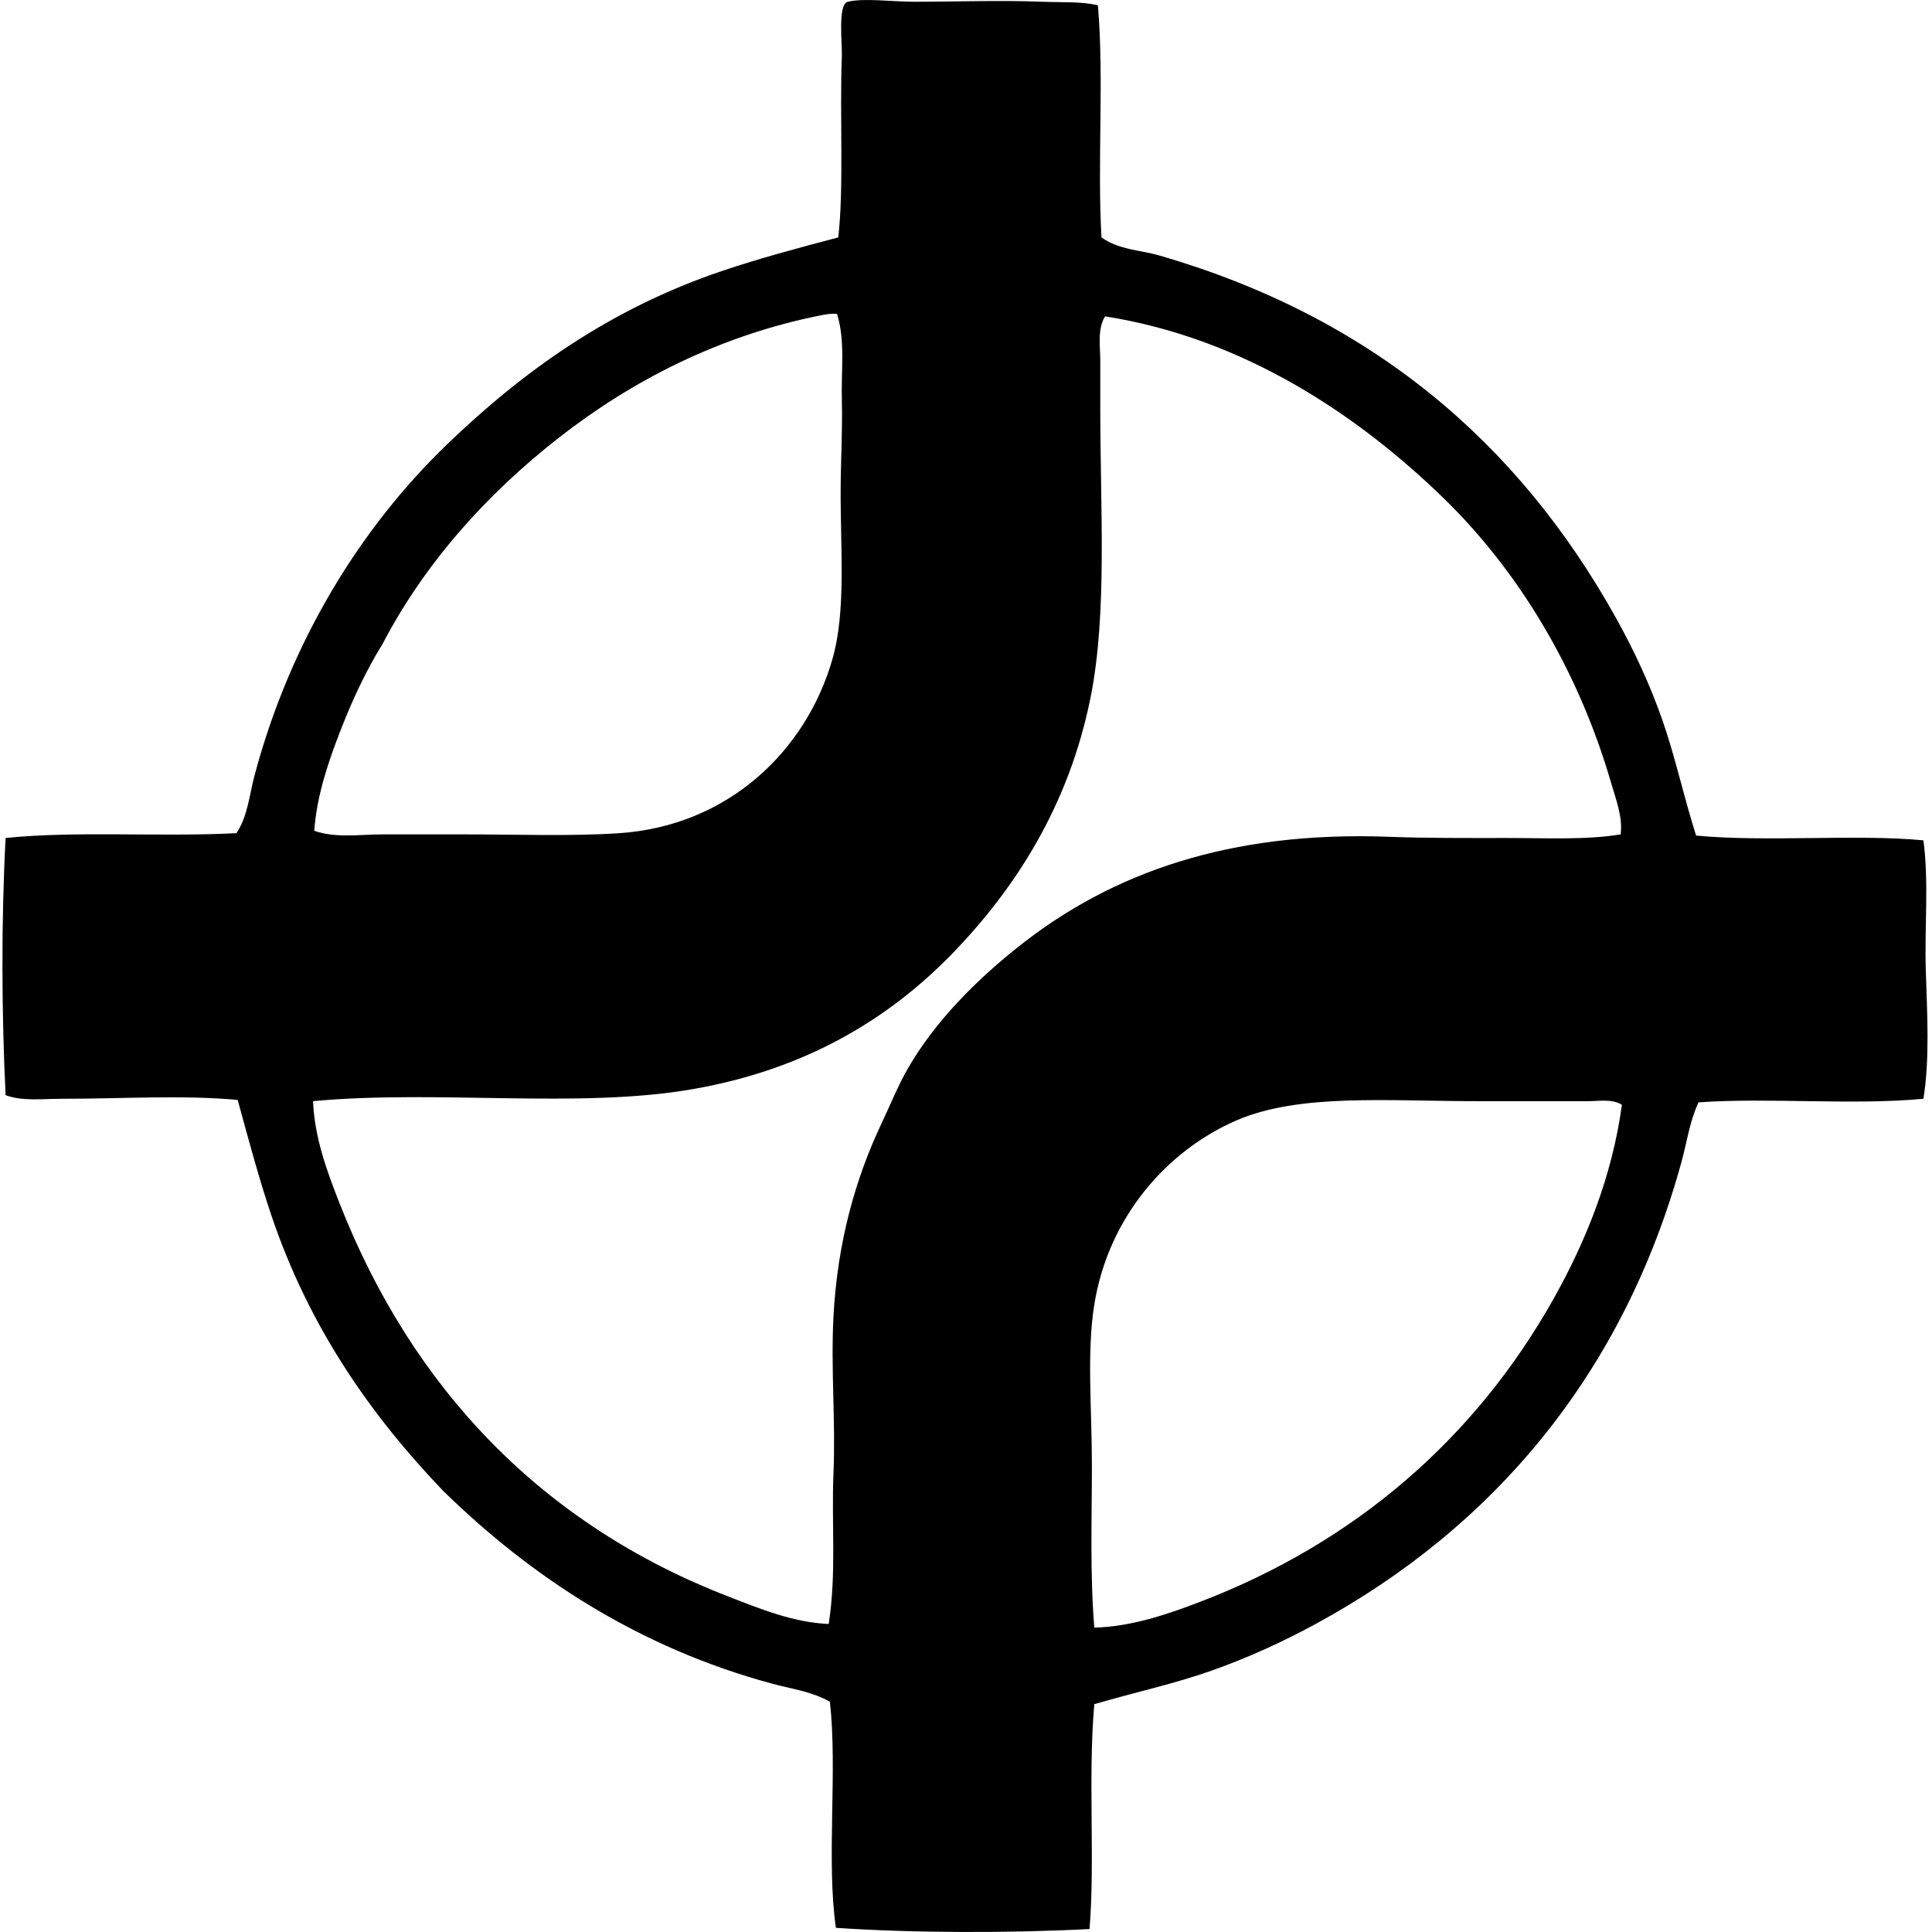
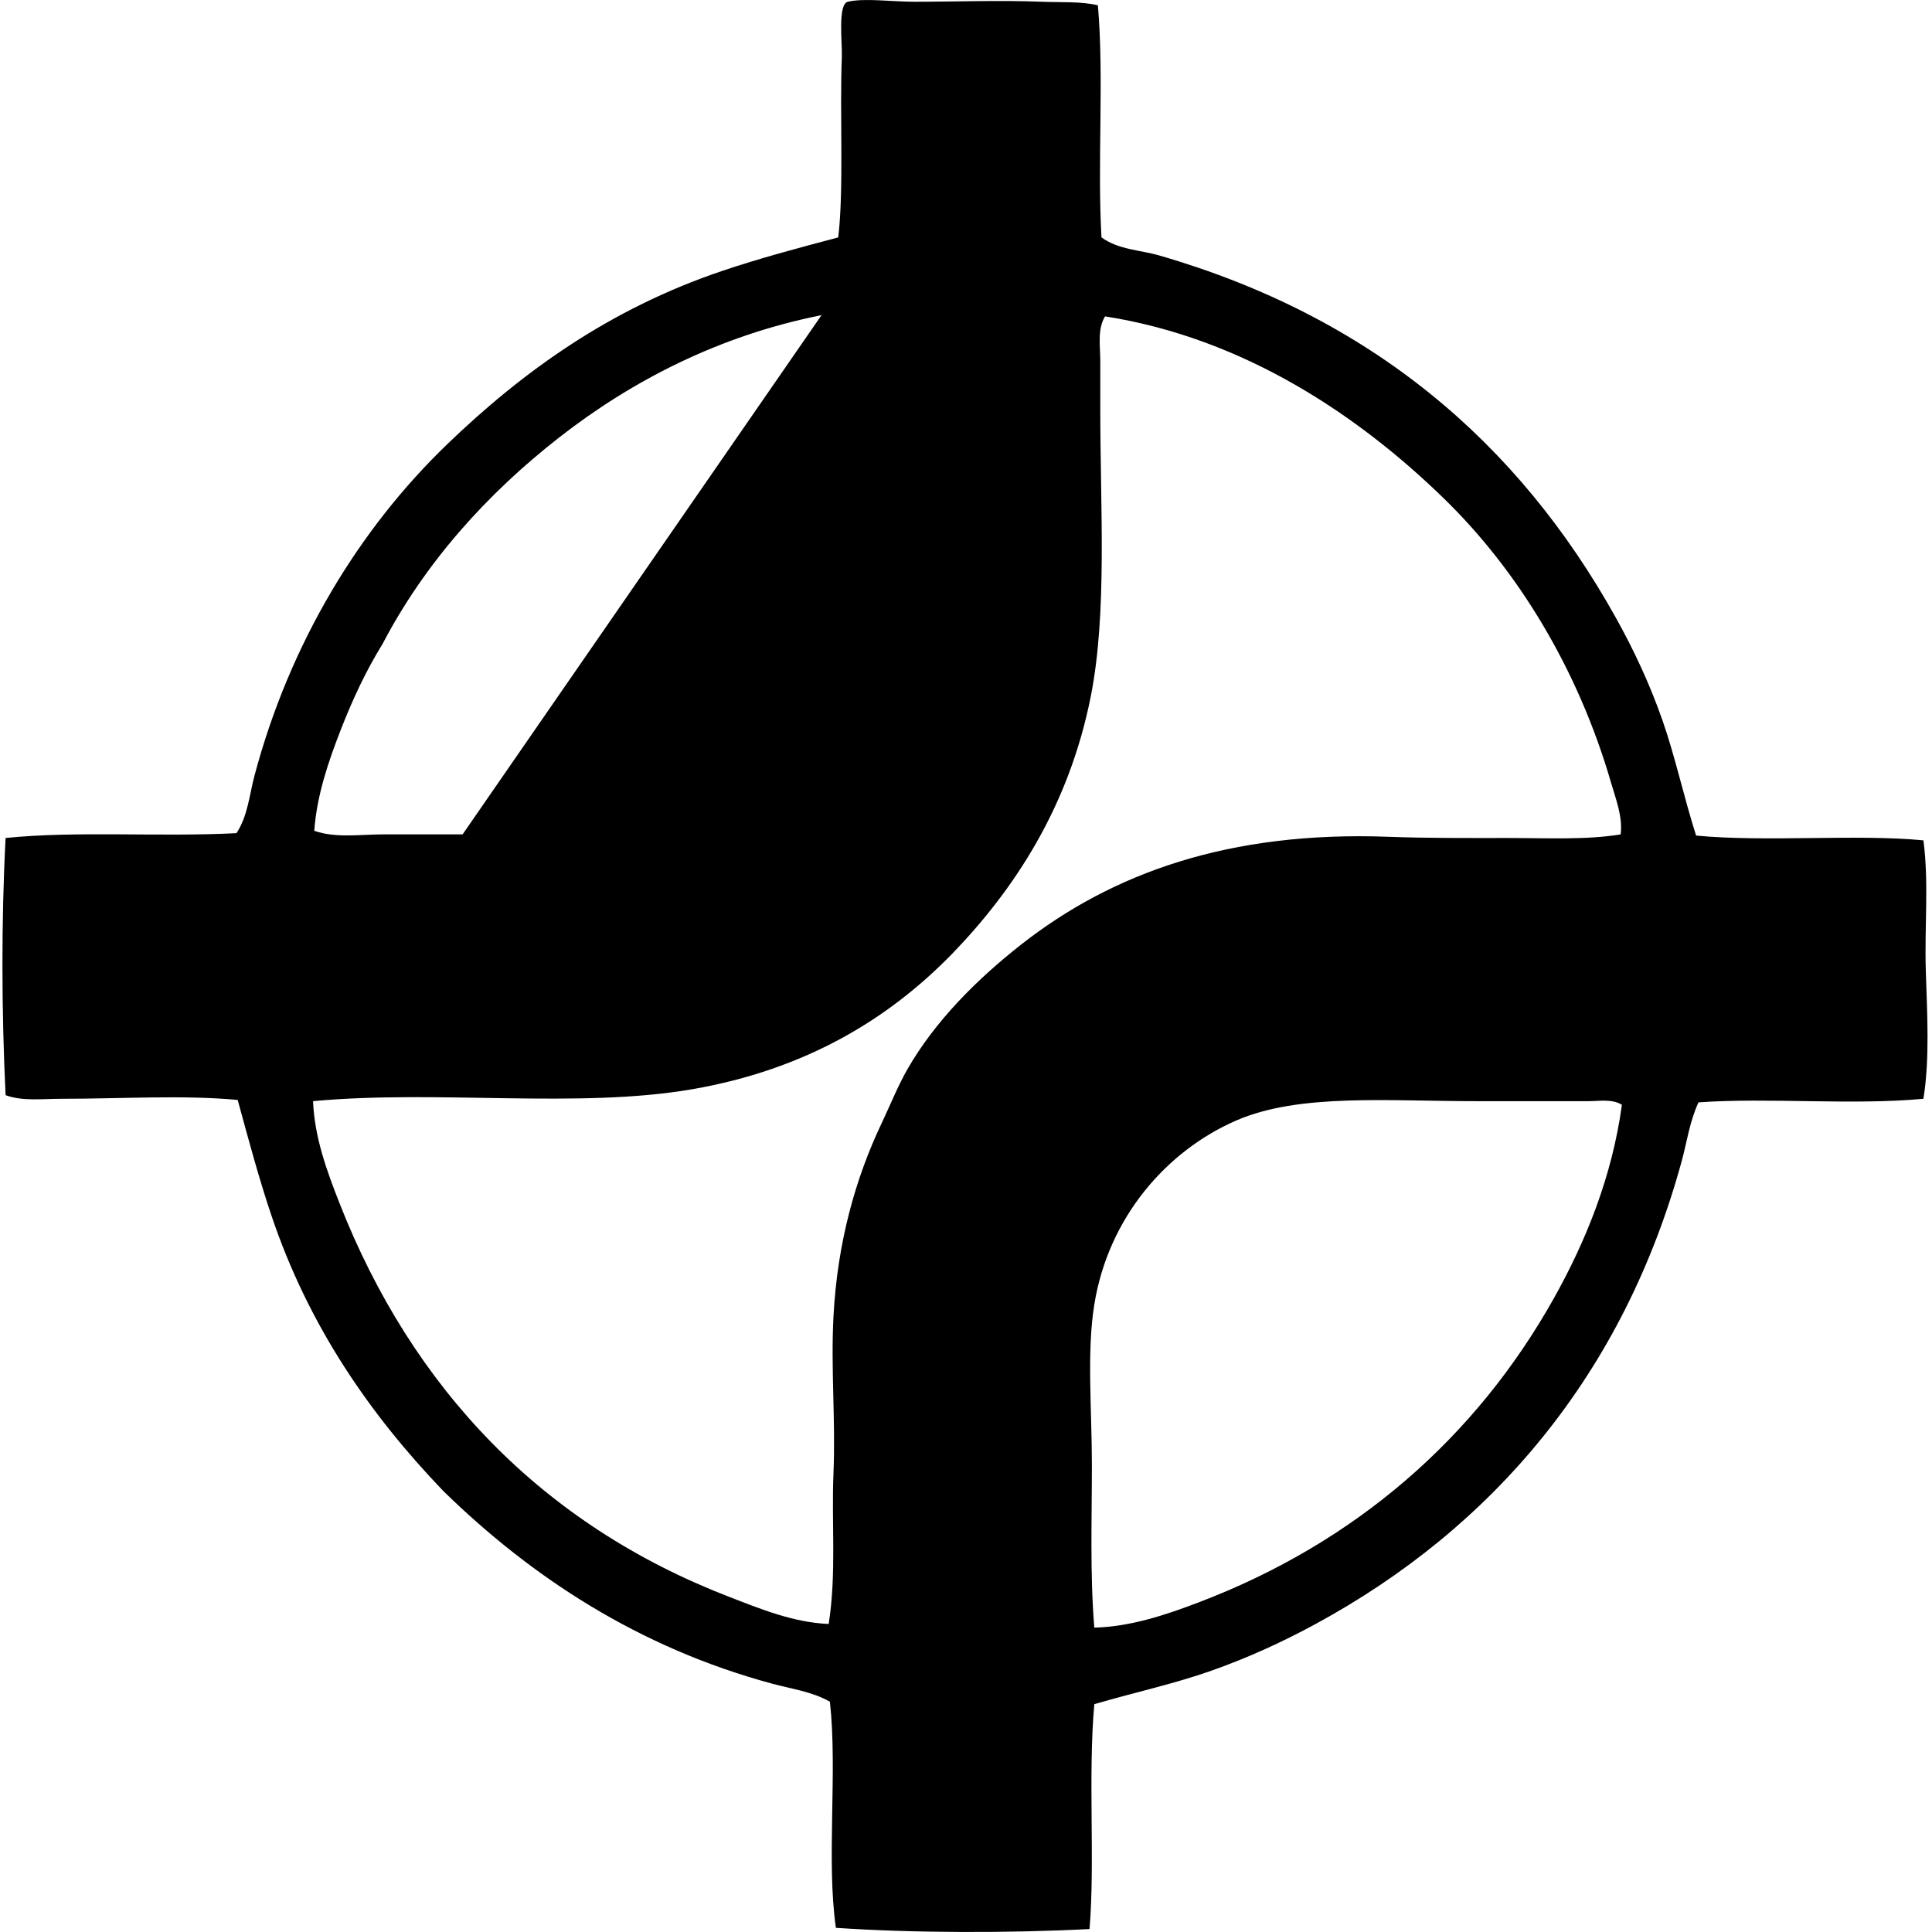
<svg xmlns="http://www.w3.org/2000/svg" width="200" height="200" fill="none" viewBox="0 0 200 200">
-   <path fill="#000" fill-rule="evenodd" d="M113.653.549c.653 7.482-.076 16.342.373 24.028 1.789 1.286 4.014 1.302 5.946 1.858 21.864 6.321 37.153 19.28 47.309 37.526 1.858 3.335 3.504 6.844 4.831 10.646 1.312 3.76 2.167 7.801 3.468 11.892 7.288.692 16.615-.173 23.531.493.579 4.356.105 9.01.248 13.502.137 4.44.421 9.095-.248 13.252-7.398.689-15.952-.146-23.283.37-.919 1.978-1.195 4.093-1.736 6.071-6.022 22.046-19.534 37.959-37.898 47.927-3.425 1.86-6.944 3.473-10.774 4.831-3.848 1.36-7.911 2.238-12.137 3.468-.668 7.5.087 16.237-.495 23.281-8.342.434-18.376.413-26.257-.125-1.005-7.003.184-16.2-.62-23.406-1.847-1.057-3.998-1.33-5.945-1.861-13.931-3.754-25.022-11.113-34.058-19.935-7.546-7.865-13.949-17.037-17.835-28.609-1.269-3.775-2.333-7.74-3.468-11.892-5.615-.529-12.027-.12-18.206-.12-2.036 0-4.067.273-5.82-.373-.414-8.549-.455-18.009 0-26.626 7.459-.753 15.931-.085 23.903-.498 1.184-1.804 1.342-4.011 1.858-5.94 3.67-13.791 10.891-25.594 19.938-34.306 7.847-7.561 16.88-14.046 28.484-17.958 3.813-1.29 7.794-2.353 12.012-3.468.6-5.055.135-12.805.373-18.7.053-1.37-.452-5.443.62-5.696 1.697-.403 4.534 0 6.933 0 4.246 0 8.812-.173 13.13 0 2.026.08 4.075-.05 5.823.368Zm-28.61 32.077c-10.62 2.108-19.667 6.819-27.12 12.63-7.557 5.894-13.955 13.042-18.331 21.425-1.677 2.697-3.096 5.727-4.336 8.916-1.235 3.18-2.455 6.684-2.725 10.407 2.233.783 4.764.37 7.183.37h8.174c5.612 0 11.206.215 16.225-.125 11.262-.753 19.315-8.513 22.043-17.958 1.455-5.035.837-11.404.868-17.707.015-3.06.204-6.191.123-9.167-.082-3.08.367-6.135-.496-8.916-.556-.08-1.319.071-1.607.125Zm81.741 48.427c-3.435-11.838-9.677-22.03-17.34-29.477-8.672-8.434-20.548-16.556-35.048-18.825-.814 1.327-.495 3.09-.495 4.58v5.079c0 10.144.73 21.089-.993 29.725-2.253 11.315-7.852 19.902-14.365 26.626-6.612 6.778-15.186 11.966-26.876 13.995-11.798 2.044-26.359.035-39.259 1.235.146 3.759 1.447 7.273 2.723 10.526 7.564 19.29 21.03 33.31 40.251 40.747 3.251 1.26 6.702 2.692 10.404 2.85.82-5.259.278-10.481.495-15.605.23-5.428-.285-10.782 0-16.222.406-7.74 2.31-14.36 4.954-19.943.916-1.935 1.732-3.974 2.723-5.696 2.855-4.964 7.198-9.297 11.766-12.88 9.389-7.362 21.472-11.761 38.021-11.144 4.012.15 8.133.125 12.262.125 4.149 0 8.186.215 11.764-.372.225-1.825-.492-3.619-.987-5.324Zm-2.353 32.94h-11.519c-9.228.005-18.387-.827-24.894 1.983-7.235 3.126-13.288 10.047-14.737 19.076-.794 4.935-.248 10.794-.248 16.717 0 5.459-.207 11.111.248 16.723 3.807-.1 7.454-1.34 10.774-2.603 16.317-6.196 28.744-17.121 36.783-31.46 3.287-5.857 6.048-12.599 7.061-20.061-1.021-.635-2.33-.375-3.468-.375Z" clip-rule="evenodd" />
+   <path fill="#000" fill-rule="evenodd" d="M113.653.549c.653 7.482-.076 16.342.373 24.028 1.789 1.286 4.014 1.302 5.946 1.858 21.864 6.321 37.153 19.28 47.309 37.526 1.858 3.335 3.504 6.844 4.831 10.646 1.312 3.76 2.167 7.801 3.468 11.892 7.288.692 16.615-.173 23.531.493.579 4.356.105 9.01.248 13.502.137 4.44.421 9.095-.248 13.252-7.398.689-15.952-.146-23.283.37-.919 1.978-1.195 4.093-1.736 6.071-6.022 22.046-19.534 37.959-37.898 47.927-3.425 1.86-6.944 3.473-10.774 4.831-3.848 1.36-7.911 2.238-12.137 3.468-.668 7.5.087 16.237-.495 23.281-8.342.434-18.376.413-26.257-.125-1.005-7.003.184-16.2-.62-23.406-1.847-1.057-3.998-1.33-5.945-1.861-13.931-3.754-25.022-11.113-34.058-19.935-7.546-7.865-13.949-17.037-17.835-28.609-1.269-3.775-2.333-7.74-3.468-11.892-5.615-.529-12.027-.12-18.206-.12-2.036 0-4.067.273-5.82-.373-.414-8.549-.455-18.009 0-26.626 7.459-.753 15.931-.085 23.903-.498 1.184-1.804 1.342-4.011 1.858-5.94 3.67-13.791 10.891-25.594 19.938-34.306 7.847-7.561 16.88-14.046 28.484-17.958 3.813-1.29 7.794-2.353 12.012-3.468.6-5.055.135-12.805.373-18.7.053-1.37-.452-5.443.62-5.696 1.697-.403 4.534 0 6.933 0 4.246 0 8.812-.173 13.13 0 2.026.08 4.075-.05 5.823.368Zm-28.61 32.077c-10.62 2.108-19.667 6.819-27.12 12.63-7.557 5.894-13.955 13.042-18.331 21.425-1.677 2.697-3.096 5.727-4.336 8.916-1.235 3.18-2.455 6.684-2.725 10.407 2.233.783 4.764.37 7.183.37h8.174Zm81.741 48.427c-3.435-11.838-9.677-22.03-17.34-29.477-8.672-8.434-20.548-16.556-35.048-18.825-.814 1.327-.495 3.09-.495 4.58v5.079c0 10.144.73 21.089-.993 29.725-2.253 11.315-7.852 19.902-14.365 26.626-6.612 6.778-15.186 11.966-26.876 13.995-11.798 2.044-26.359.035-39.259 1.235.146 3.759 1.447 7.273 2.723 10.526 7.564 19.29 21.03 33.31 40.251 40.747 3.251 1.26 6.702 2.692 10.404 2.85.82-5.259.278-10.481.495-15.605.23-5.428-.285-10.782 0-16.222.406-7.74 2.31-14.36 4.954-19.943.916-1.935 1.732-3.974 2.723-5.696 2.855-4.964 7.198-9.297 11.766-12.88 9.389-7.362 21.472-11.761 38.021-11.144 4.012.15 8.133.125 12.262.125 4.149 0 8.186.215 11.764-.372.225-1.825-.492-3.619-.987-5.324Zm-2.353 32.94h-11.519c-9.228.005-18.387-.827-24.894 1.983-7.235 3.126-13.288 10.047-14.737 19.076-.794 4.935-.248 10.794-.248 16.717 0 5.459-.207 11.111.248 16.723 3.807-.1 7.454-1.34 10.774-2.603 16.317-6.196 28.744-17.121 36.783-31.46 3.287-5.857 6.048-12.599 7.061-20.061-1.021-.635-2.33-.375-3.468-.375Z" clip-rule="evenodd" />
</svg>